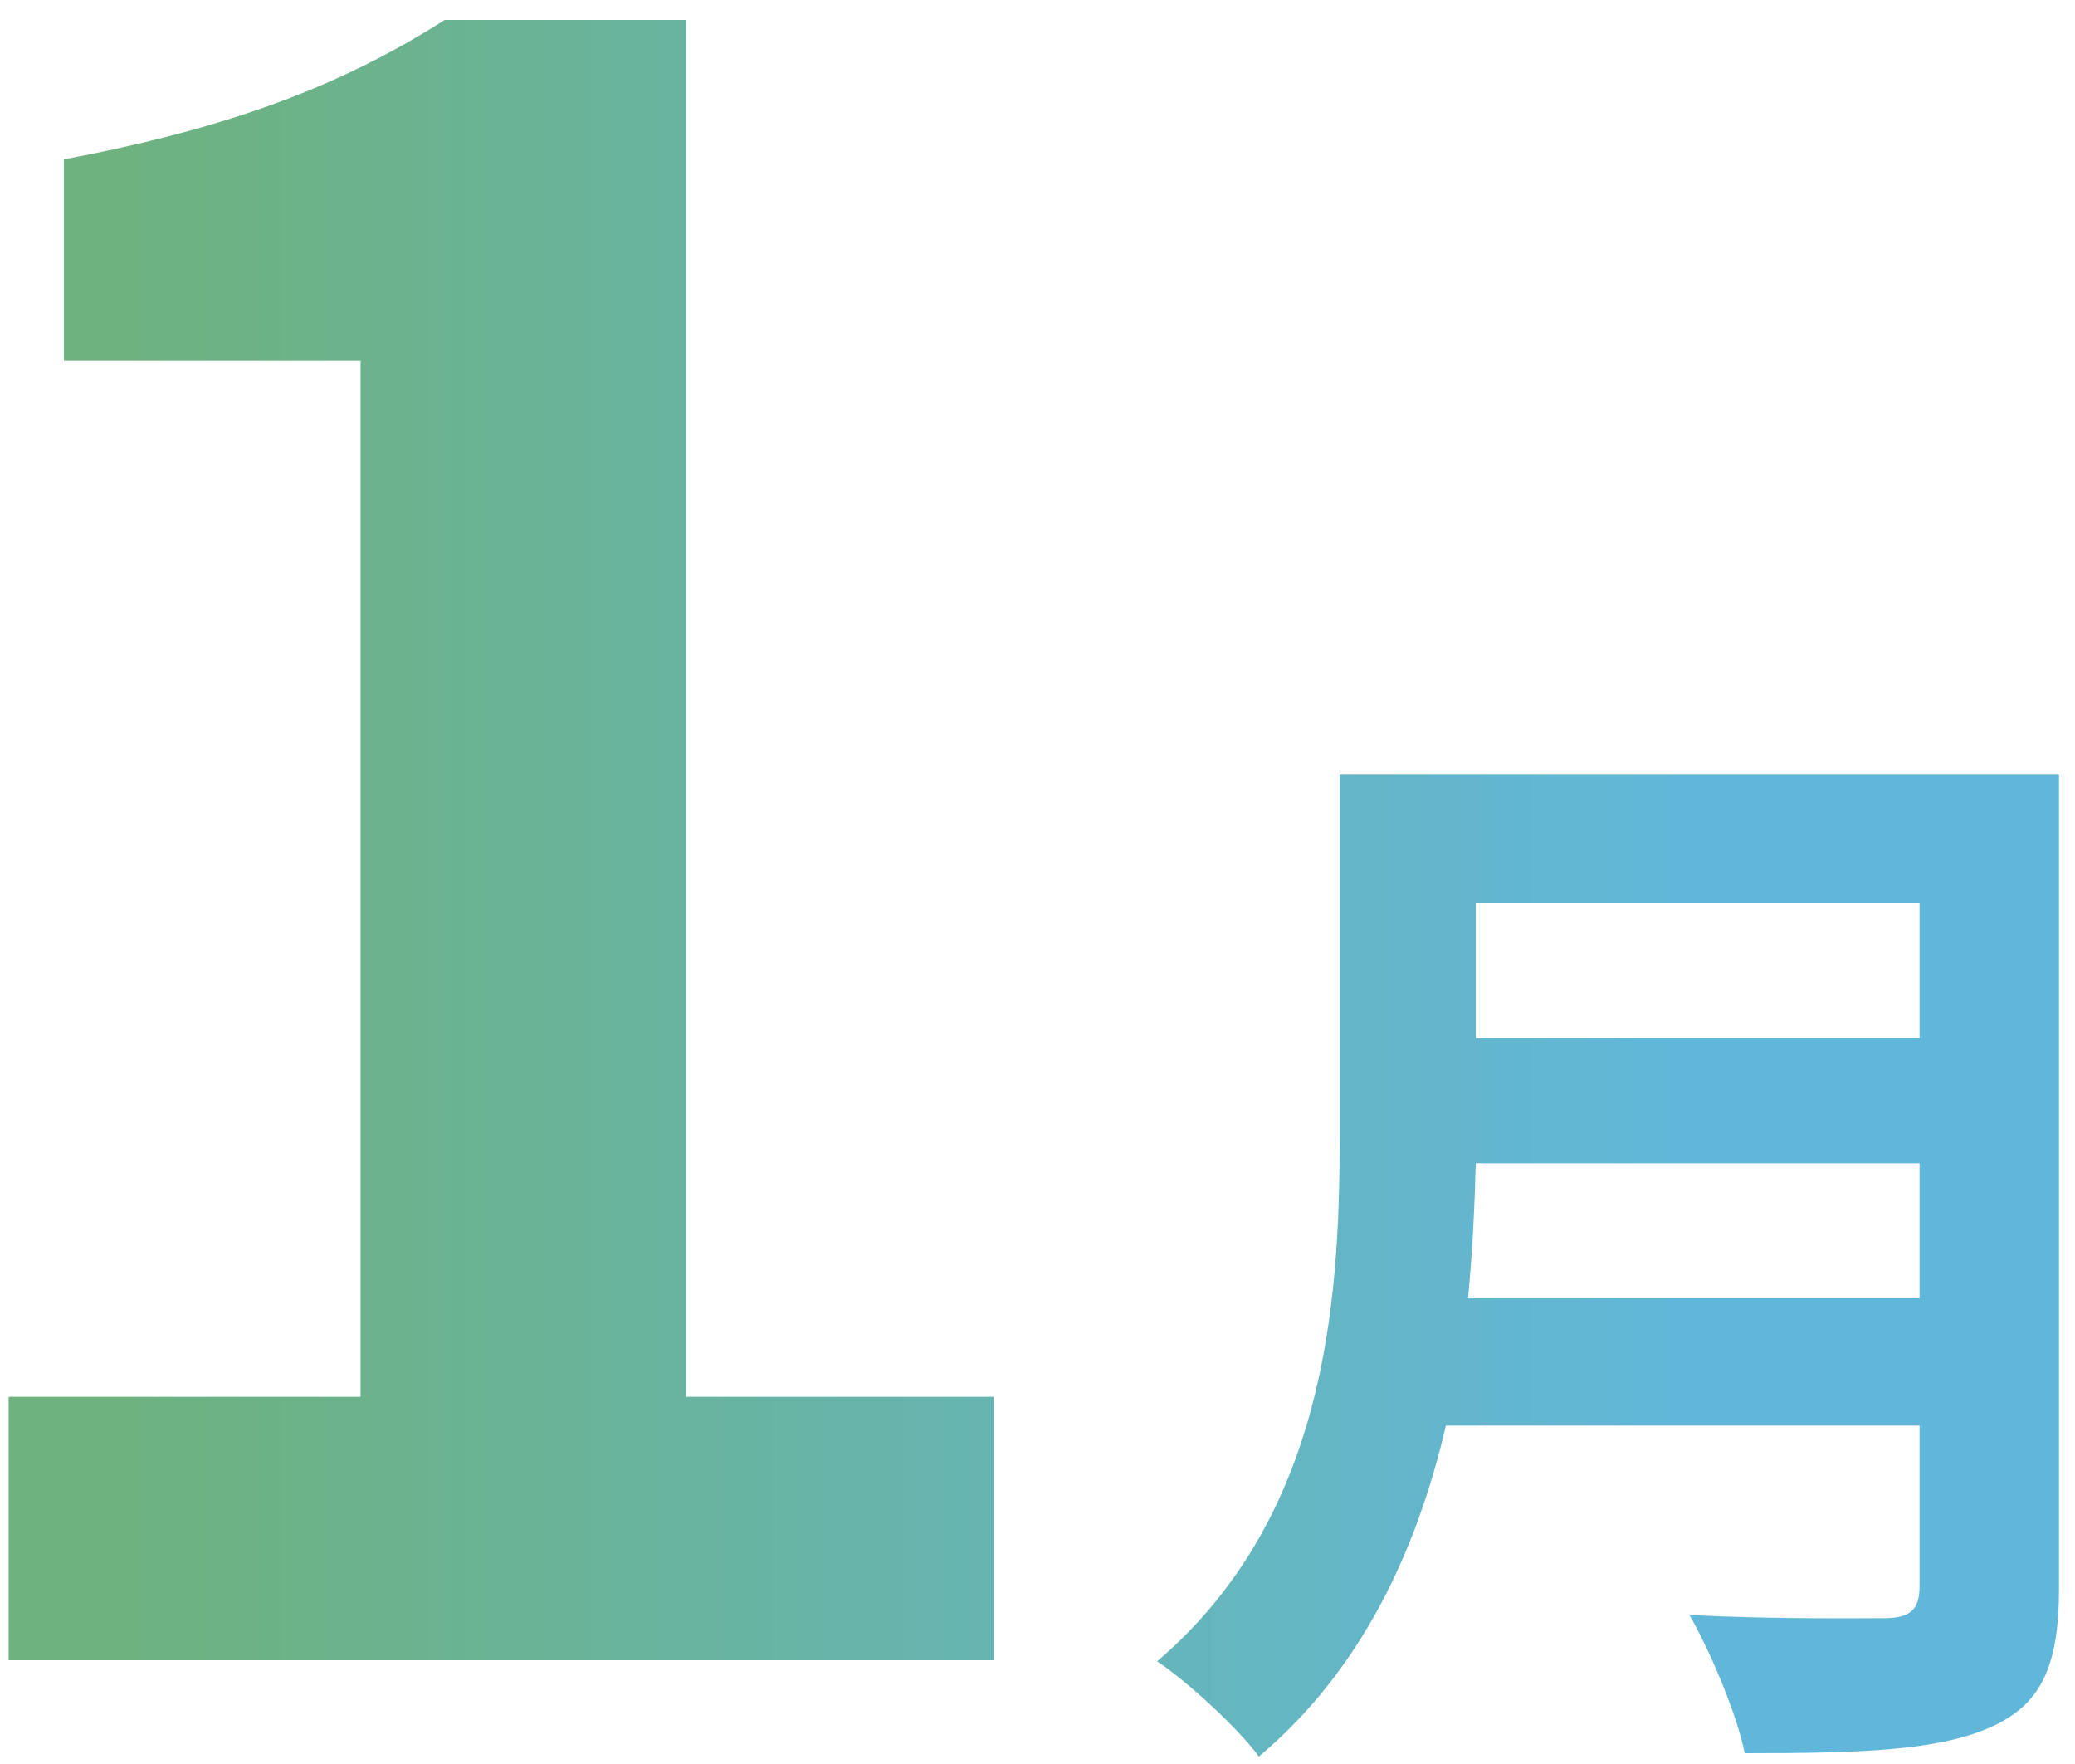
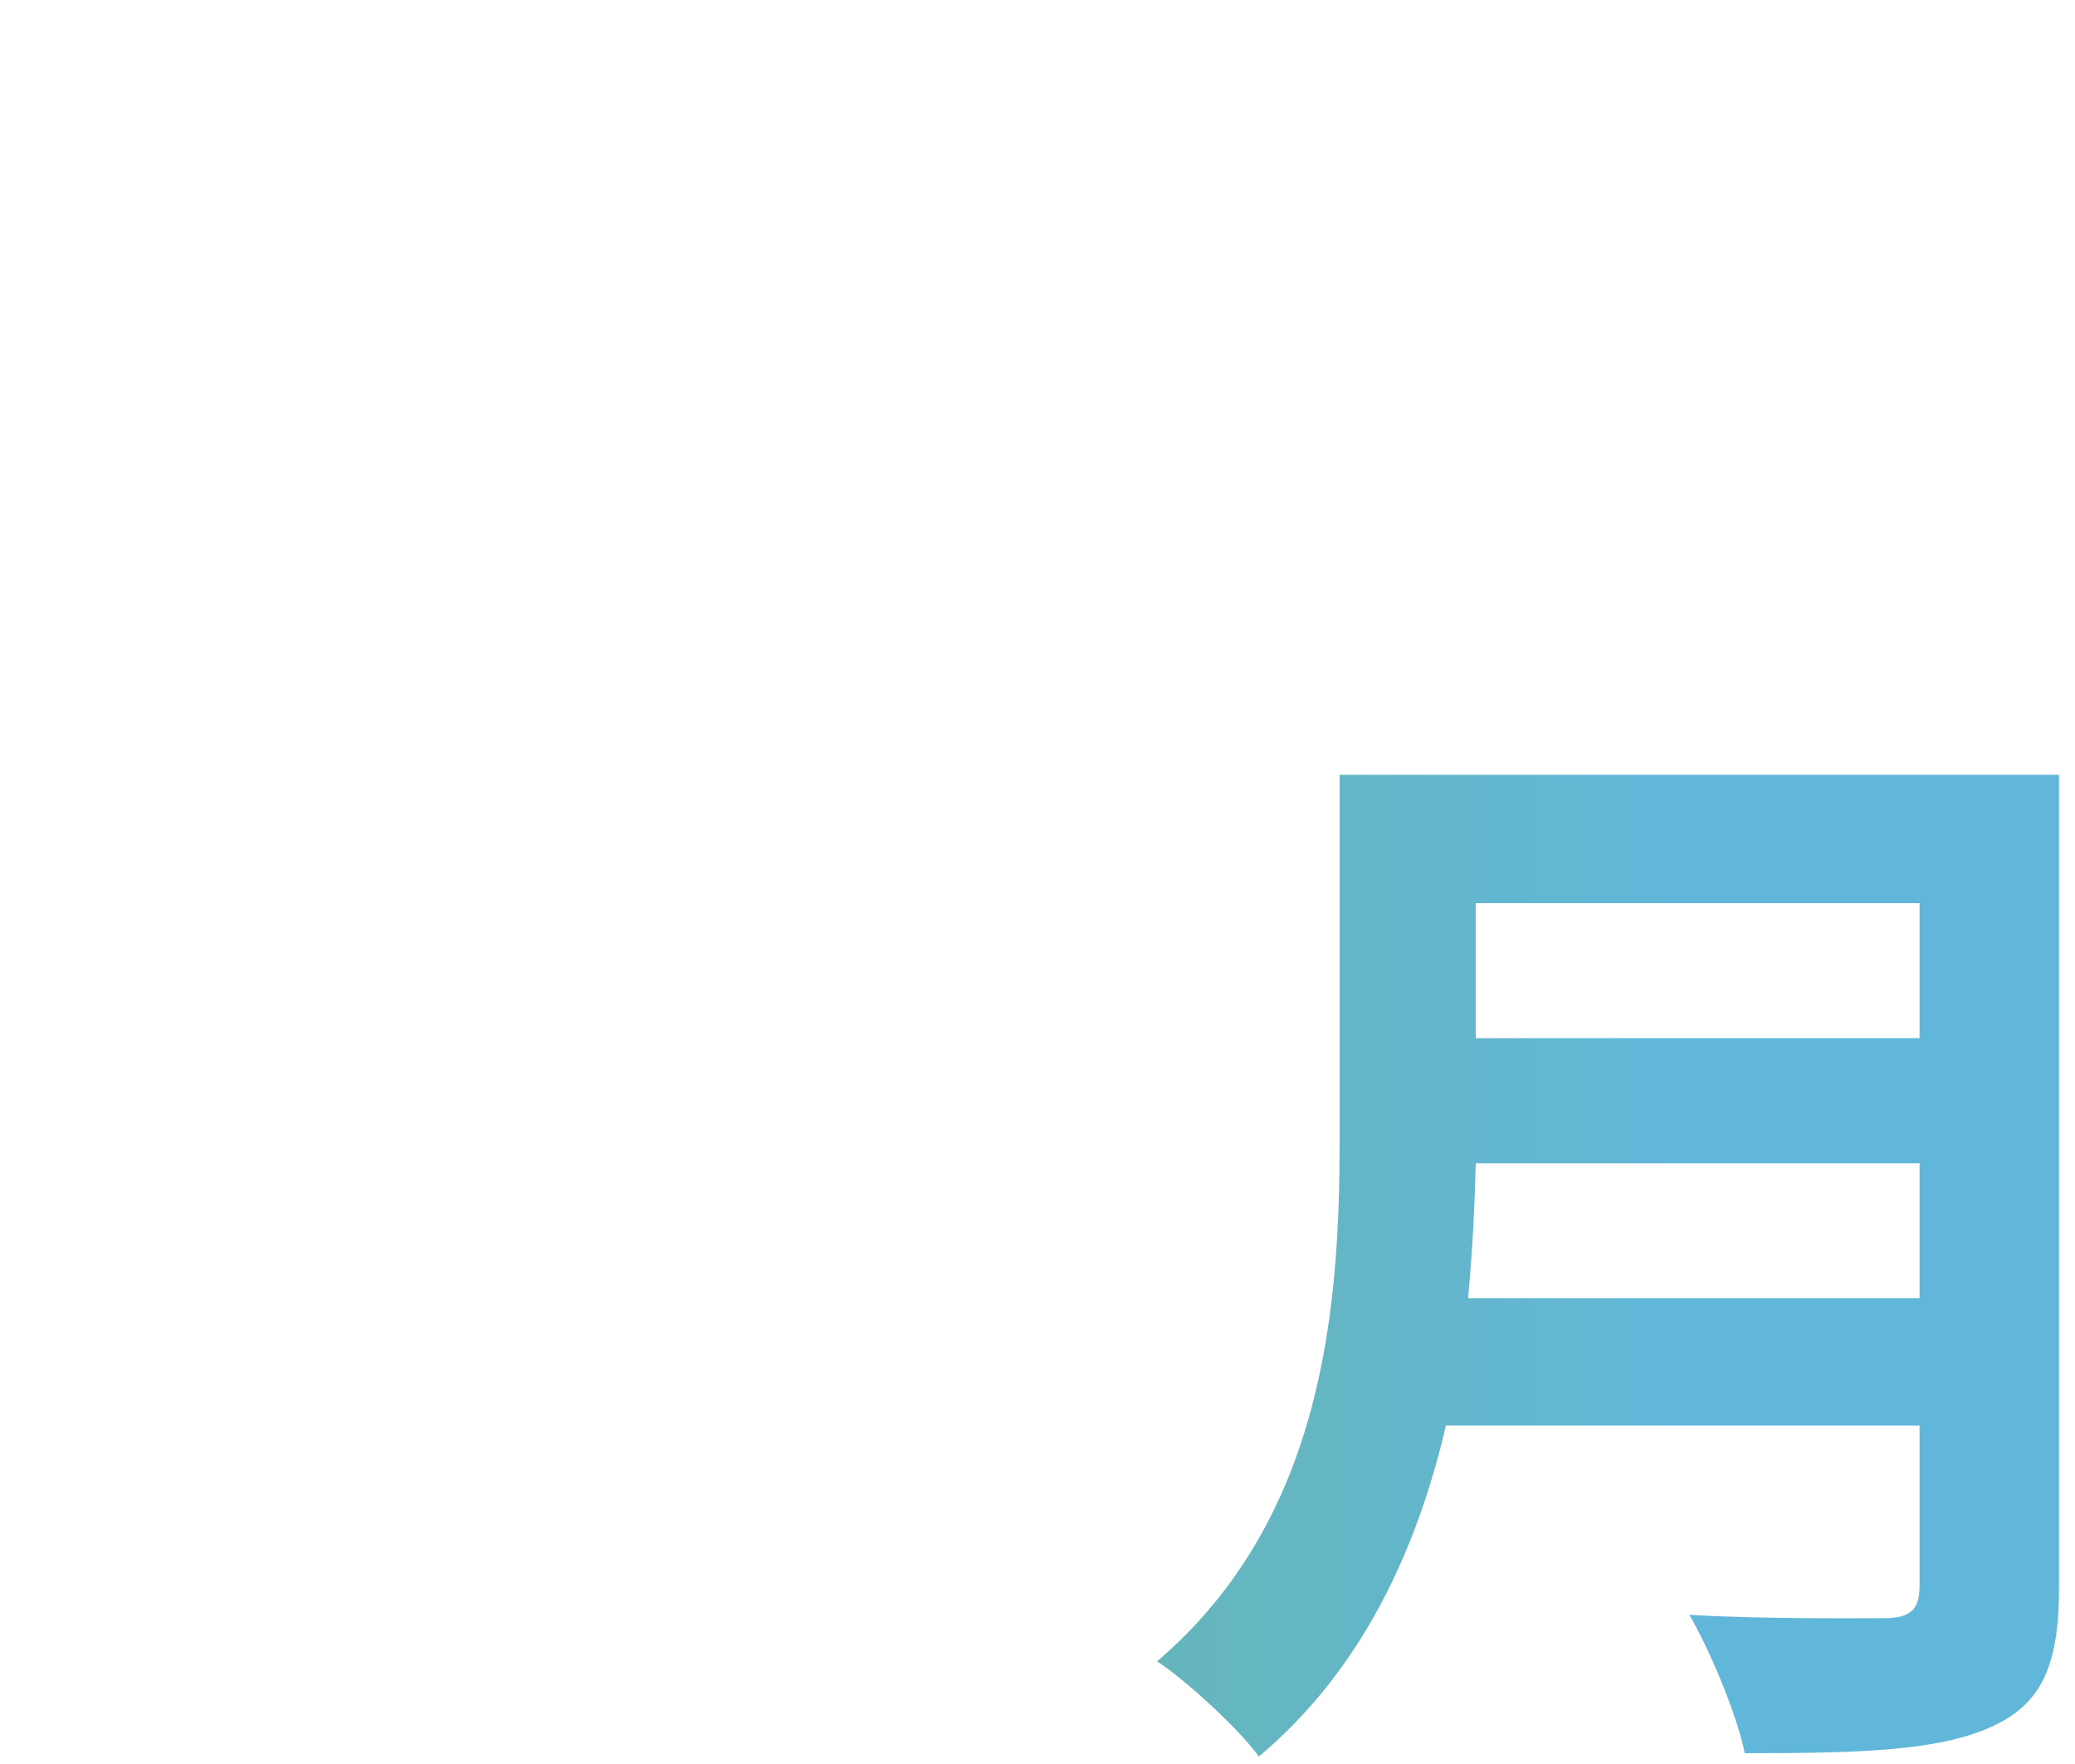
<svg xmlns="http://www.w3.org/2000/svg" width="60" height="51" viewBox="0 0 60 51" fill="none">
-   <path d="M0.25 48V40.384H10.426V10.432H1.85V4.608C6.586 3.712 9.85 2.496 12.858 0.576H19.834V40.384H28.73V48H0.25Z" fill="url(#paint0_linear_4818_7694)" />
  <path d="M42.45 37.536H55.505V33.632H42.673C42.642 34.848 42.578 36.192 42.45 37.536ZM55.505 26.112H42.673V30.016H55.505V26.112ZM59.538 22.4V45.92C59.538 48.224 58.993 49.312 57.522 49.952C55.986 50.624 53.745 50.688 50.45 50.688C50.225 49.568 49.458 47.744 48.849 46.688C51.09 46.816 53.778 46.784 54.481 46.784C55.249 46.784 55.505 46.528 55.505 45.856V41.216H41.809C40.977 44.8 39.377 48.288 36.401 50.784C35.825 49.984 34.289 48.576 33.458 48.032C38.289 43.904 38.737 37.792 38.737 32.928V22.4H59.538Z" fill="url(#paint1_linear_4818_7694)" />
  <defs>
    <linearGradient id="paint0_linear_4818_7694" x1="0.25" y1="25.68" x2="59.538" y2="25.68" gradientUnits="userSpaceOnUse">
      <stop offset="0.058" stop-color="#6DB27F" />
      <stop offset="0.813" stop-color="#61B7D9" />
    </linearGradient>
    <linearGradient id="paint1_linear_4818_7694" x1="0.25" y1="25.68" x2="59.538" y2="25.68" gradientUnits="userSpaceOnUse">
      <stop offset="0.058" stop-color="#6DB27F" />
      <stop offset="0.813" stop-color="#61B7D9" />
    </linearGradient>
  </defs>
</svg>